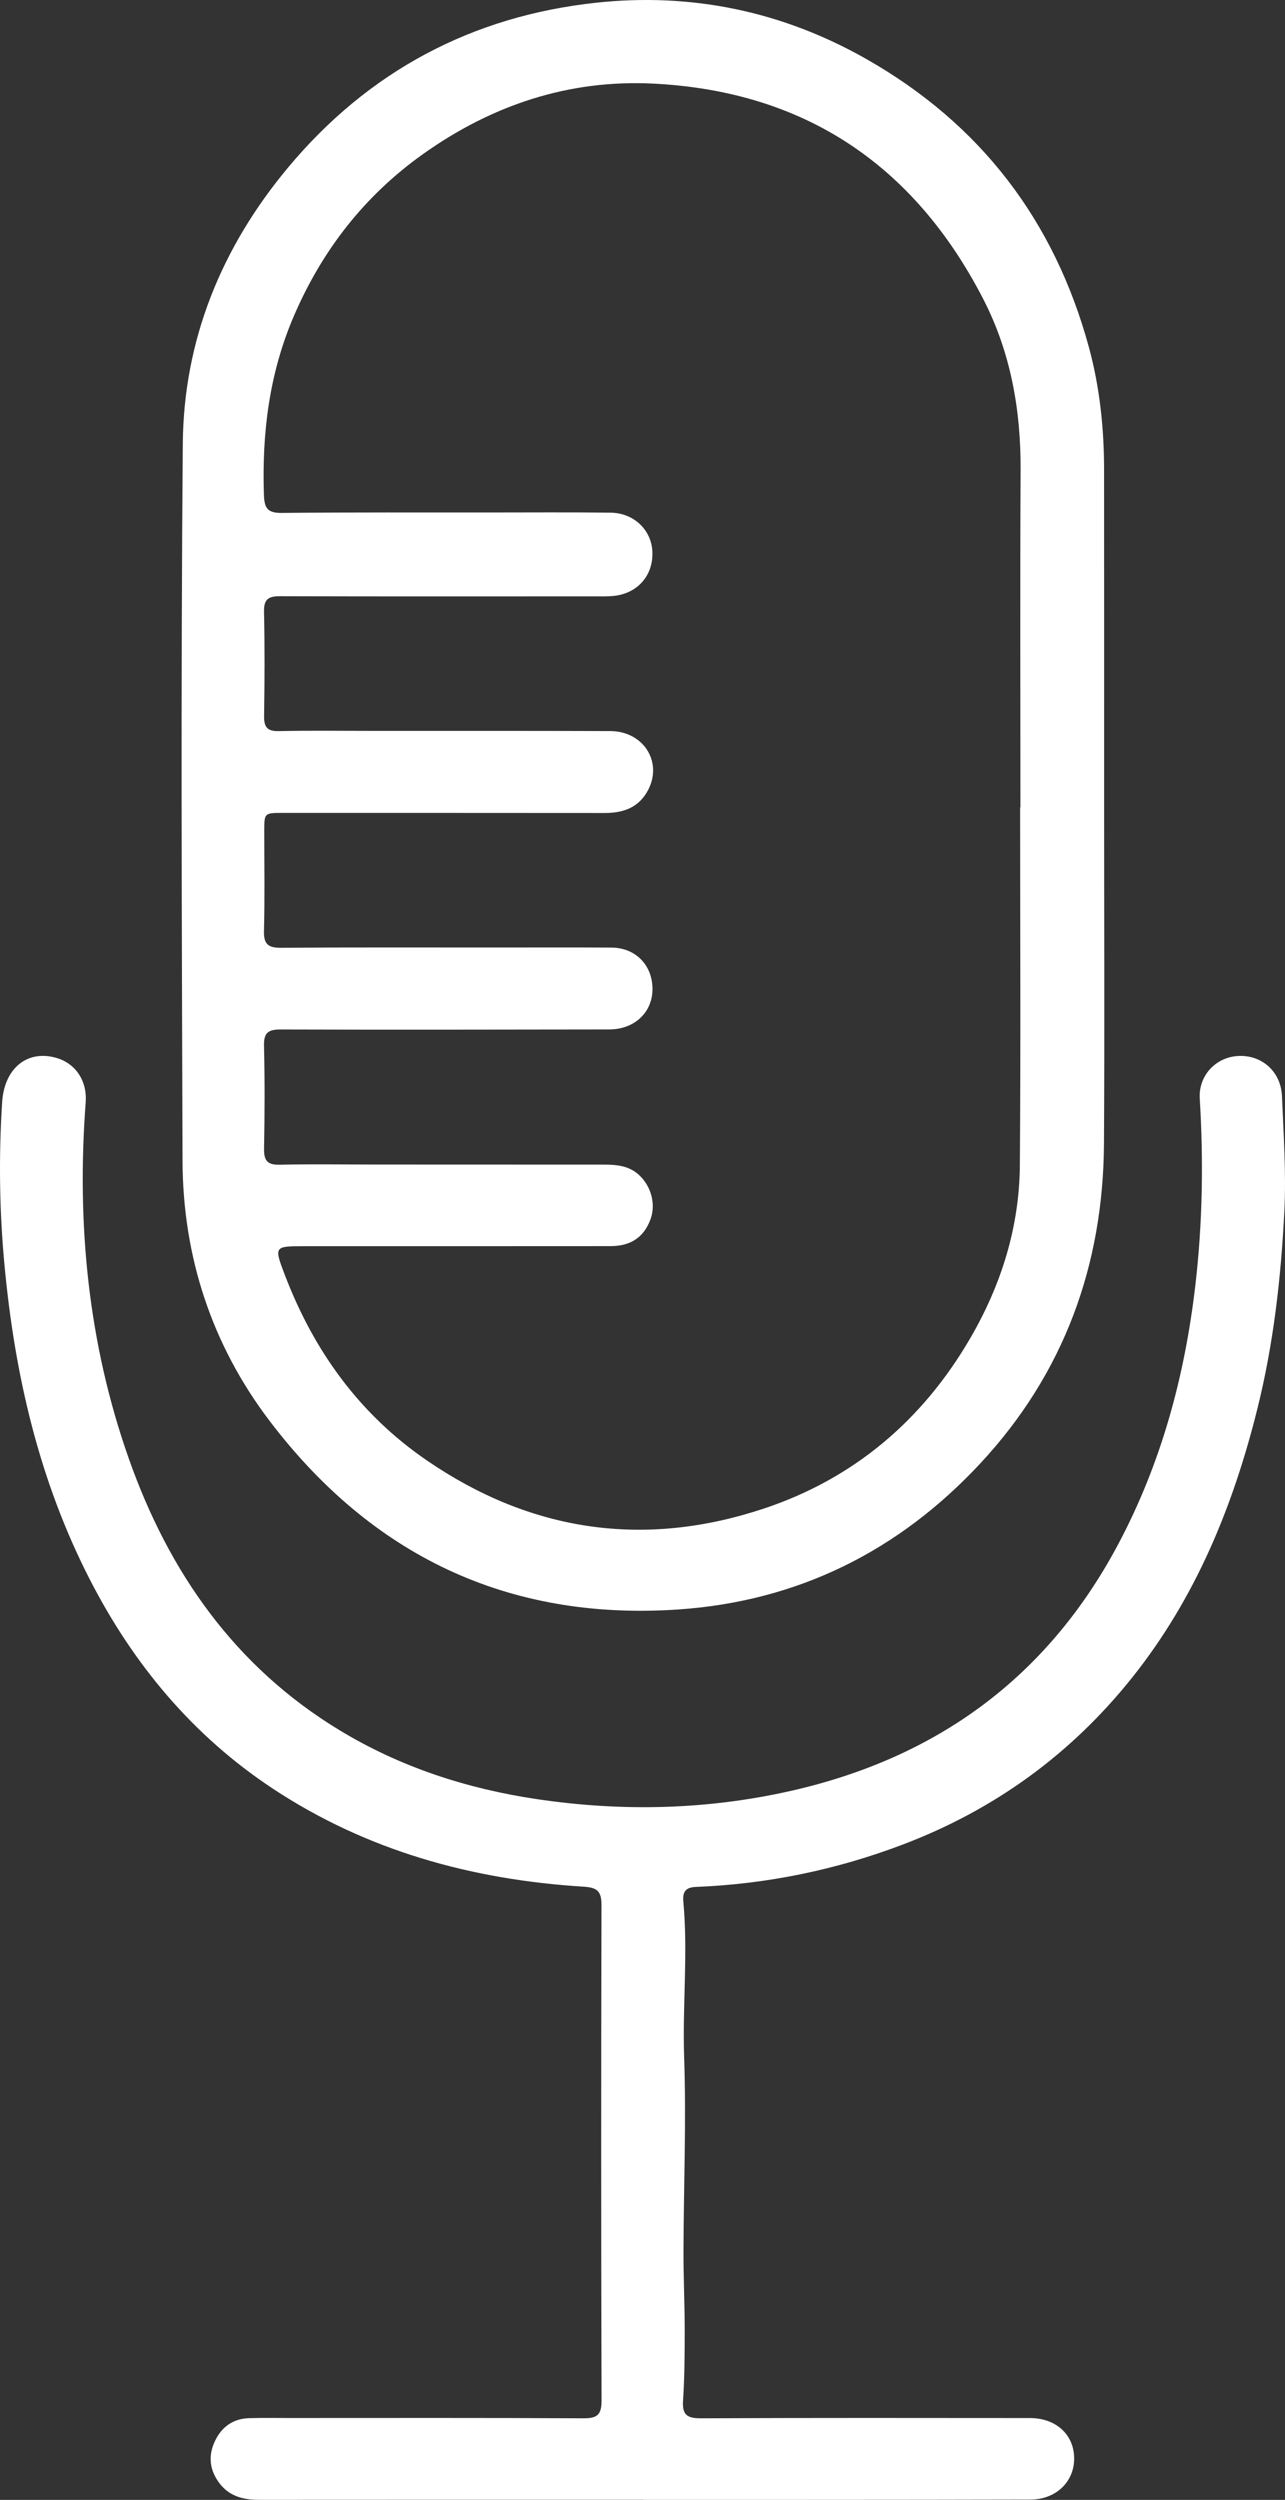
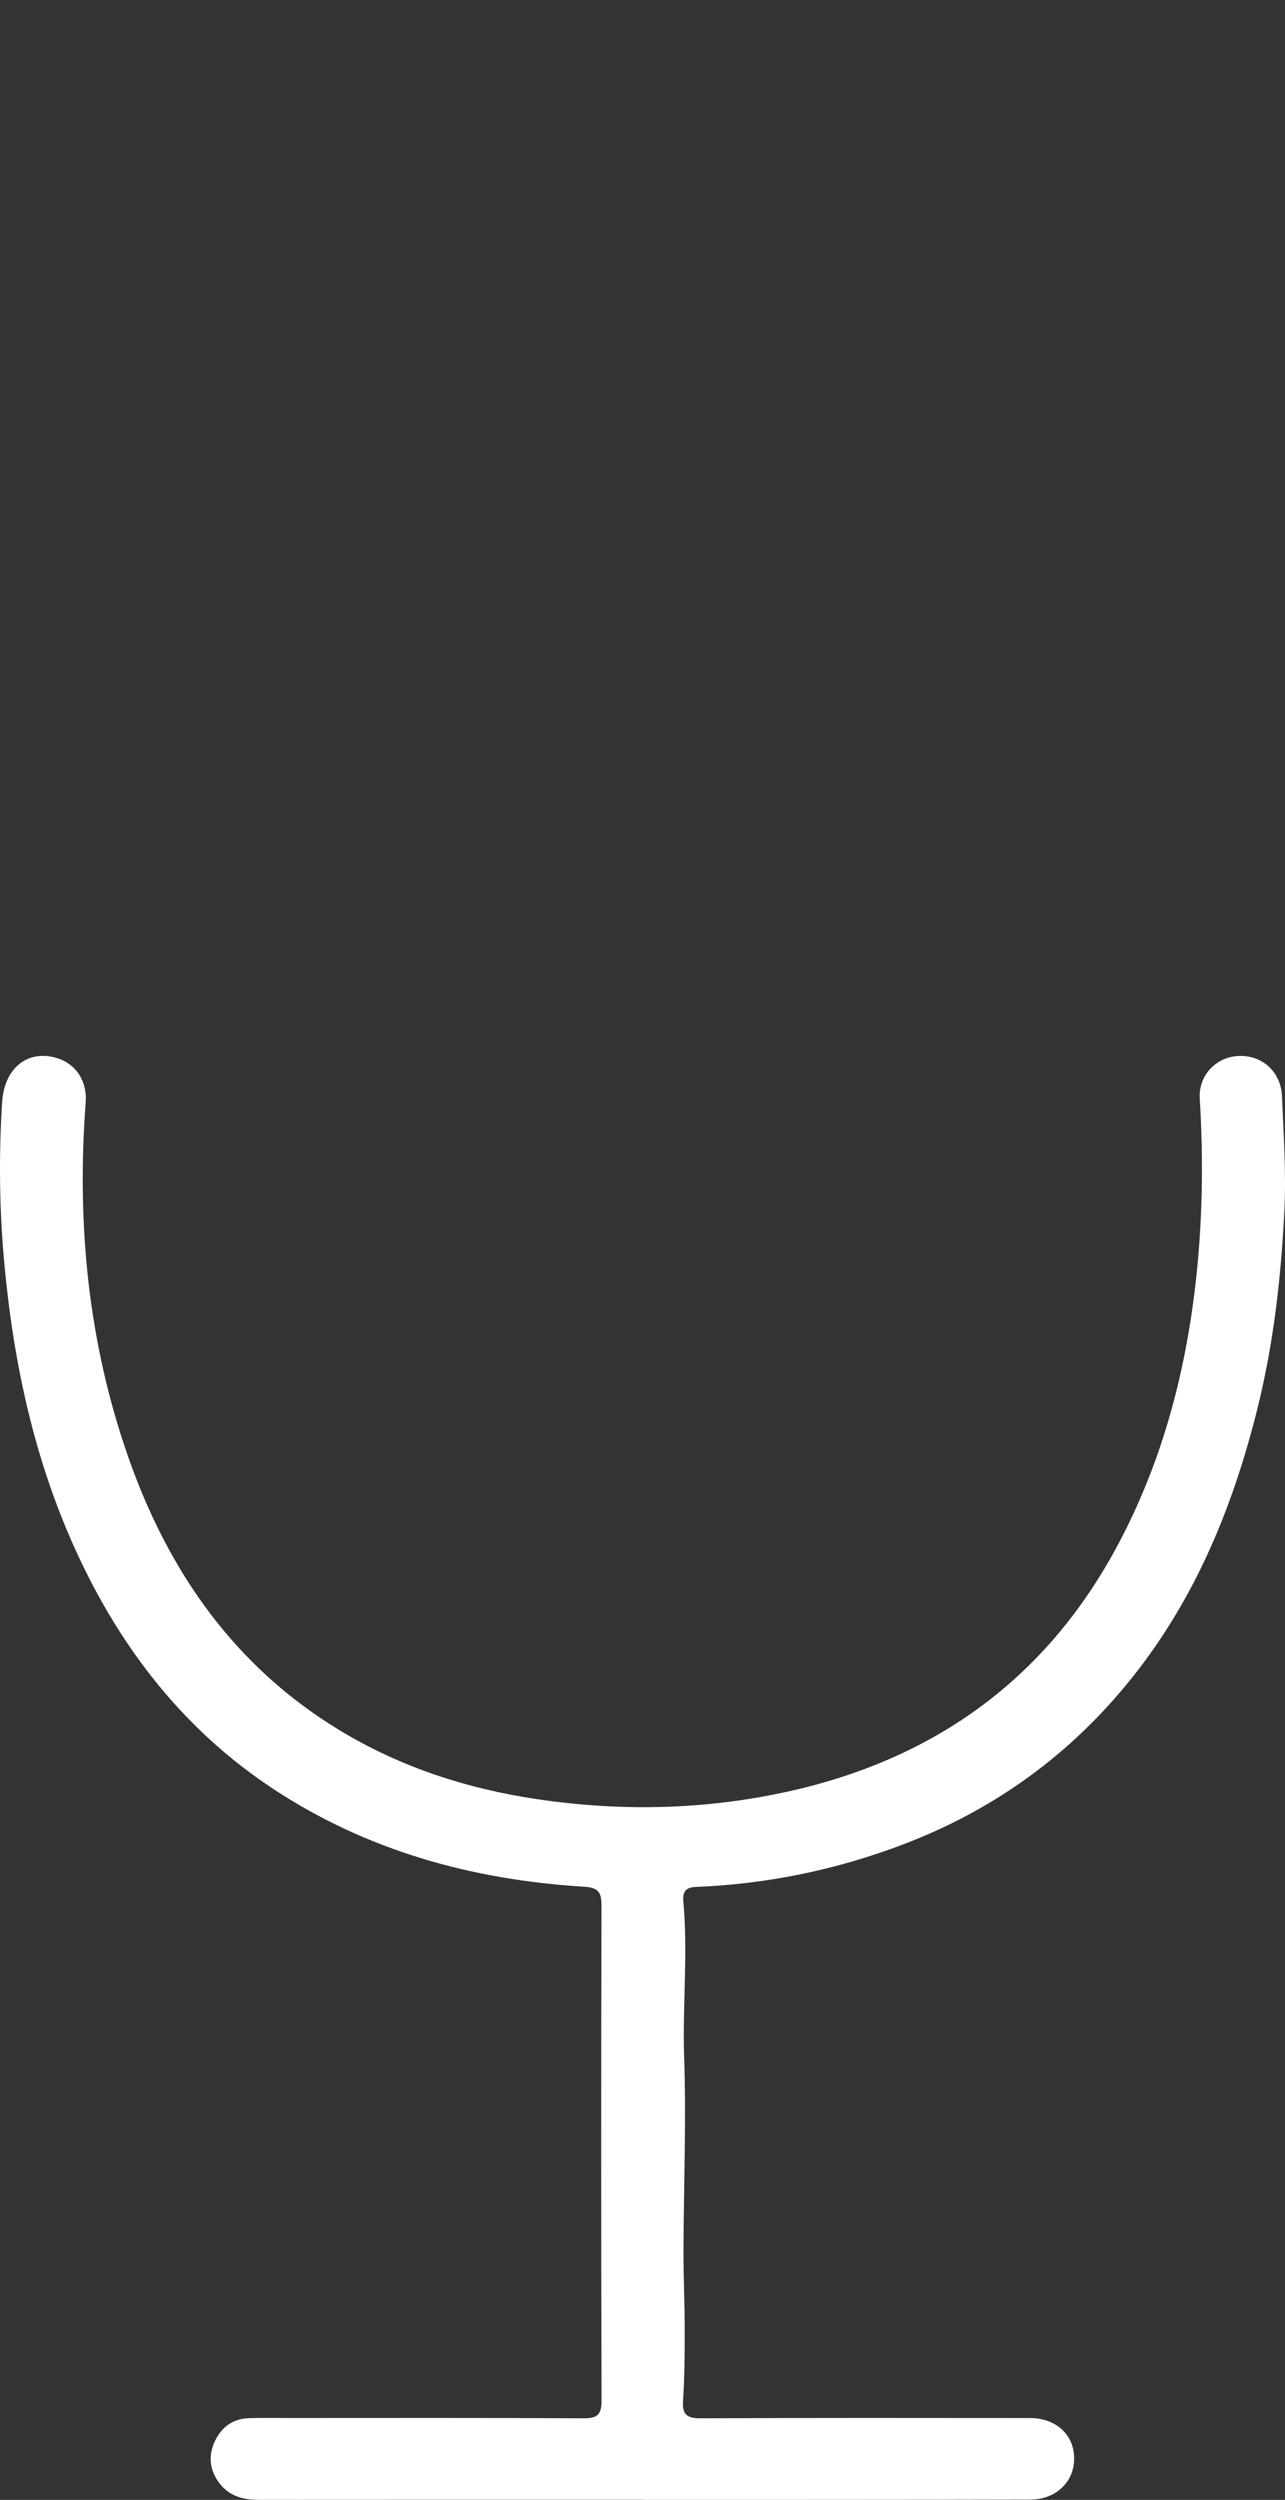
<svg xmlns="http://www.w3.org/2000/svg" version="1.1" id="Layer_1" x="0px" y="0px" width="463.172px" height="900.926px" viewBox="0 0 463.172 900.926" enable-background="new 0 0 463.172 900.926" xml:space="preserve">
  <rect x="0" y="0" width="463.172" height="900.926" fill="#333333" stroke="none" />
  <g>
-     <path fill-rule="evenodd" clip-rule="evenodd" fill="#FFFFFF" d="M397.973,290.628c-0.002,40.499,0.19,80.999-0.053,121.496   c-0.265,43.936-14.454,82.843-44.472,115.159c-29.428,31.681-65.916,49.896-109.315,52.769   c-61.234,4.053-110.233-19.616-146.992-68.027c-20.801-27.395-31.236-59.135-31.346-93.667   c-0.274-86.162-0.628-172.33,0.096-258.486c0.314-37.343,13.905-70.635,37.846-99.379C132.732,25.681,170.131,5.779,214.975,0.97   c34.337-3.682,67.049,3.12,97.266,20.285c41.205,23.406,67.813,58.275,80.238,103.857c3.906,14.329,5.464,29.131,5.48,44.021   C398.002,209.631,397.974,250.13,397.973,290.628z M367.7,290.953c0.037,0,0.074,0,0.111,0c0-40.497-0.153-80.995,0.062-121.491   c0.115-21.692-3.553-42.502-13.537-61.831c-24.934-48.271-64.463-74.794-118.912-77.501c-30.461-1.514-58.167,7.75-82.991,25.426   c-21.02,14.968-36.268,34.561-46.467,58.231c-8.894,20.643-11.58,42.217-10.841,64.49c0.165,4.967,1.368,6.627,6.484,6.576   c25.162-0.25,50.328-0.152,75.493-0.163c14.333-0.006,28.666-0.114,42.996,0.071c8.497,0.11,14.825,6.355,15.062,14.291   c0.252,8.492-5.478,14.918-14.149,15.732c-2.316,0.217-4.663,0.137-6.995,0.137c-37.665,0.011-75.329,0.065-112.993-0.055   c-4.19-0.013-5.957,0.986-5.856,5.563c0.274,12.493,0.219,24.998,0.024,37.495c-0.063,3.985,0.976,5.653,5.29,5.56   c11.494-0.249,22.996-0.083,34.495-0.079c28.332,0.01,56.663-0.043,84.994,0.062c11.85,0.044,18.86,10.928,13.755,21.015   c-3.275,6.472-8.896,8.516-15.725,8.509c-38.664-0.037-77.328-0.032-115.991-0.035c-6.734,0-6.747,0.014-6.752,6.483   c-0.011,12,0.217,24.004-0.111,35.995c-0.135,4.939,1.583,6.175,6.292,6.138c25.661-0.201,51.324-0.103,76.987-0.105   c13.999-0.001,27.999-0.064,41.997,0.031c8.661,0.059,14.728,6.295,14.769,14.882c0.039,8.394-6.46,14.596-15.56,14.611   c-39.497,0.065-78.994,0.139-118.491,0.013c-4.549-0.015-6.091,1.239-5.978,5.914c0.297,12.325,0.247,24.666,0.018,36.994   c-0.08,4.266,1.108,5.938,5.616,5.835c11.327-0.258,22.663-0.069,33.996-0.065c27.665,0.008,55.33,0.003,82.995,0.03   c4.376,0.004,8.684,0.38,12.219,3.443c4.688,4.062,6.521,10.826,4.427,16.373c-2.392,6.337-7.053,9.545-14.332,9.553   c-36.832,0.038-73.663,0.021-110.494,0.026c-10.787,0.002-10.878,0.061-6.924,10.404c10.438,27.305,26.82,50.108,51.128,66.777   c37.549,25.75,78.271,31.696,121.31,17.447c32.547-10.775,57.422-31.854,74.67-61.57c11.143-19.199,17.645-39.967,17.814-62.224   C367.935,376.947,367.7,333.949,367.7,290.953z" />
    <path fill-rule="evenodd" clip-rule="evenodd" fill="#FFFFFF" d="M231.937,900.89c-46.164,0-92.329-0.02-138.493,0.023   c-5.987,0.006-11.16-1.364-14.79-6.607c-3.269-4.722-3.534-9.656-1.136-14.668c2.41-5.041,6.51-7.986,12.213-8.166   c4.829-0.151,9.666-0.054,14.499-0.055c35.333-0.002,70.666-0.091,105.997,0.101c4.913,0.026,6.618-1.13,6.602-6.349   c-0.176-59.497-0.166-118.996-0.023-178.494c0.012-4.906-1.294-6.428-6.397-6.743c-40.245-2.486-78.166-12.938-112.066-35.333   c-28.84-19.053-50.291-44.787-66.04-75.52C14.08,533.521,5.333,495.483,1.628,456.037c-1.841-19.595-2.113-39.217-0.854-58.861   c0.791-12.345,9.278-19.12,19.9-15.817c6.776,2.107,10.78,8.368,10.214,15.88c-3.304,43.861,0.886,86.92,15.563,128.497   c14.436,40.894,38.225,74.97,76.018,97.862c21.947,13.294,45.902,21.06,71.216,24.811c30.623,4.537,61.131,3.829,91.322-2.986   c52.477-11.847,92.33-40.737,117.864-88.568c15.659-29.333,24.157-60.754,27.988-93.662c2.609-22.417,2.954-44.82,1.586-67.3   c-0.494-8.121,5.649-14.88,13.809-15.331c8.529-0.471,15.455,5.6,15.823,14.488c0.572,13.801,1.545,27.596,0.856,41.436   c-1.195,23.997-3.896,47.792-9.699,71.139c-8.768,35.268-22.284,68.312-45.233,97.042c-22.078,27.643-49.677,47.593-82.631,60.097   c-23.981,9.099-48.879,14.234-74.539,15.256c-4.023,0.16-4.822,2.069-4.52,5.368c1.713,18.629-0.354,37.27,0.283,55.937   c0.795,23.276-0.17,46.611-0.237,69.921c-0.027,9.491,0.438,18.983,0.44,28.476c0.003,8.492-0.046,17.002-0.602,25.47   c-0.345,5.26,1.643,6.354,6.553,6.332c39.498-0.187,78.997-0.124,118.496-0.091c9.934,0.009,16.549,6.681,15.879,15.811   c-0.574,7.849-7.066,13.553-15.702,13.578c-25.329,0.074-50.659,0.083-75.989,0.1c-21.166,0.015-42.332,0.003-63.497,0.003   C231.937,900.91,231.937,900.899,231.937,900.89z" />
  </g>
</svg>